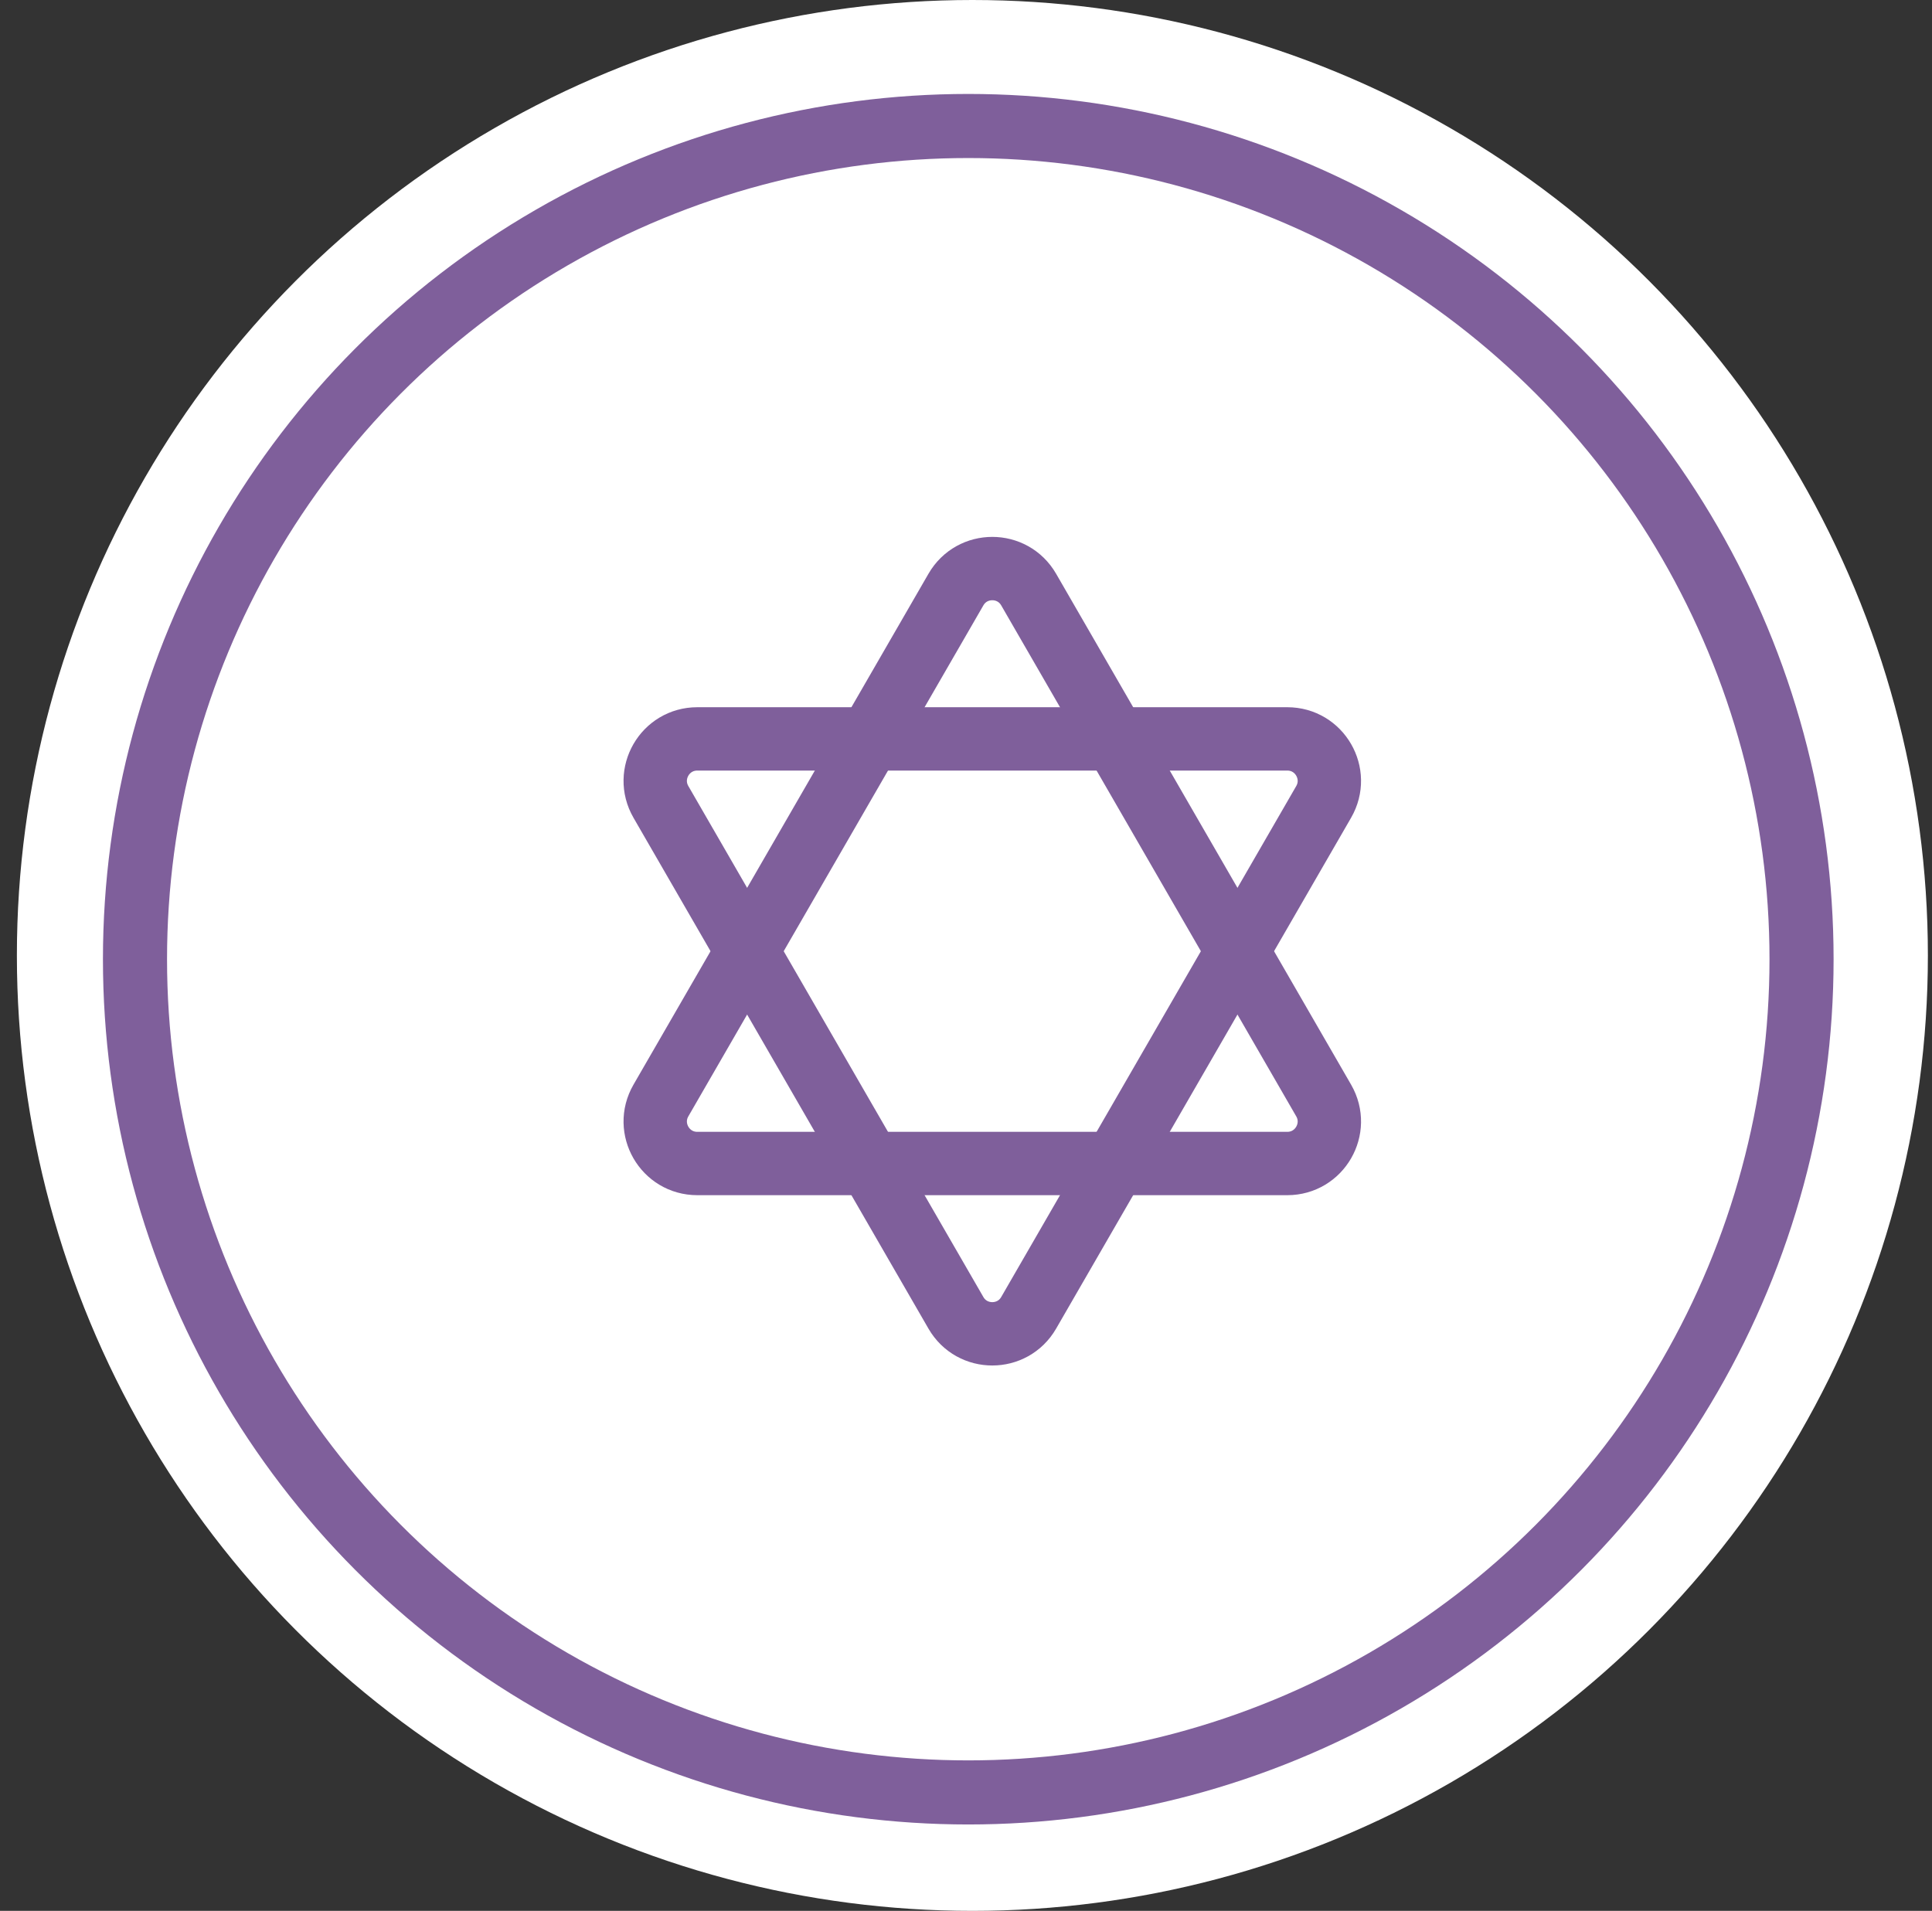
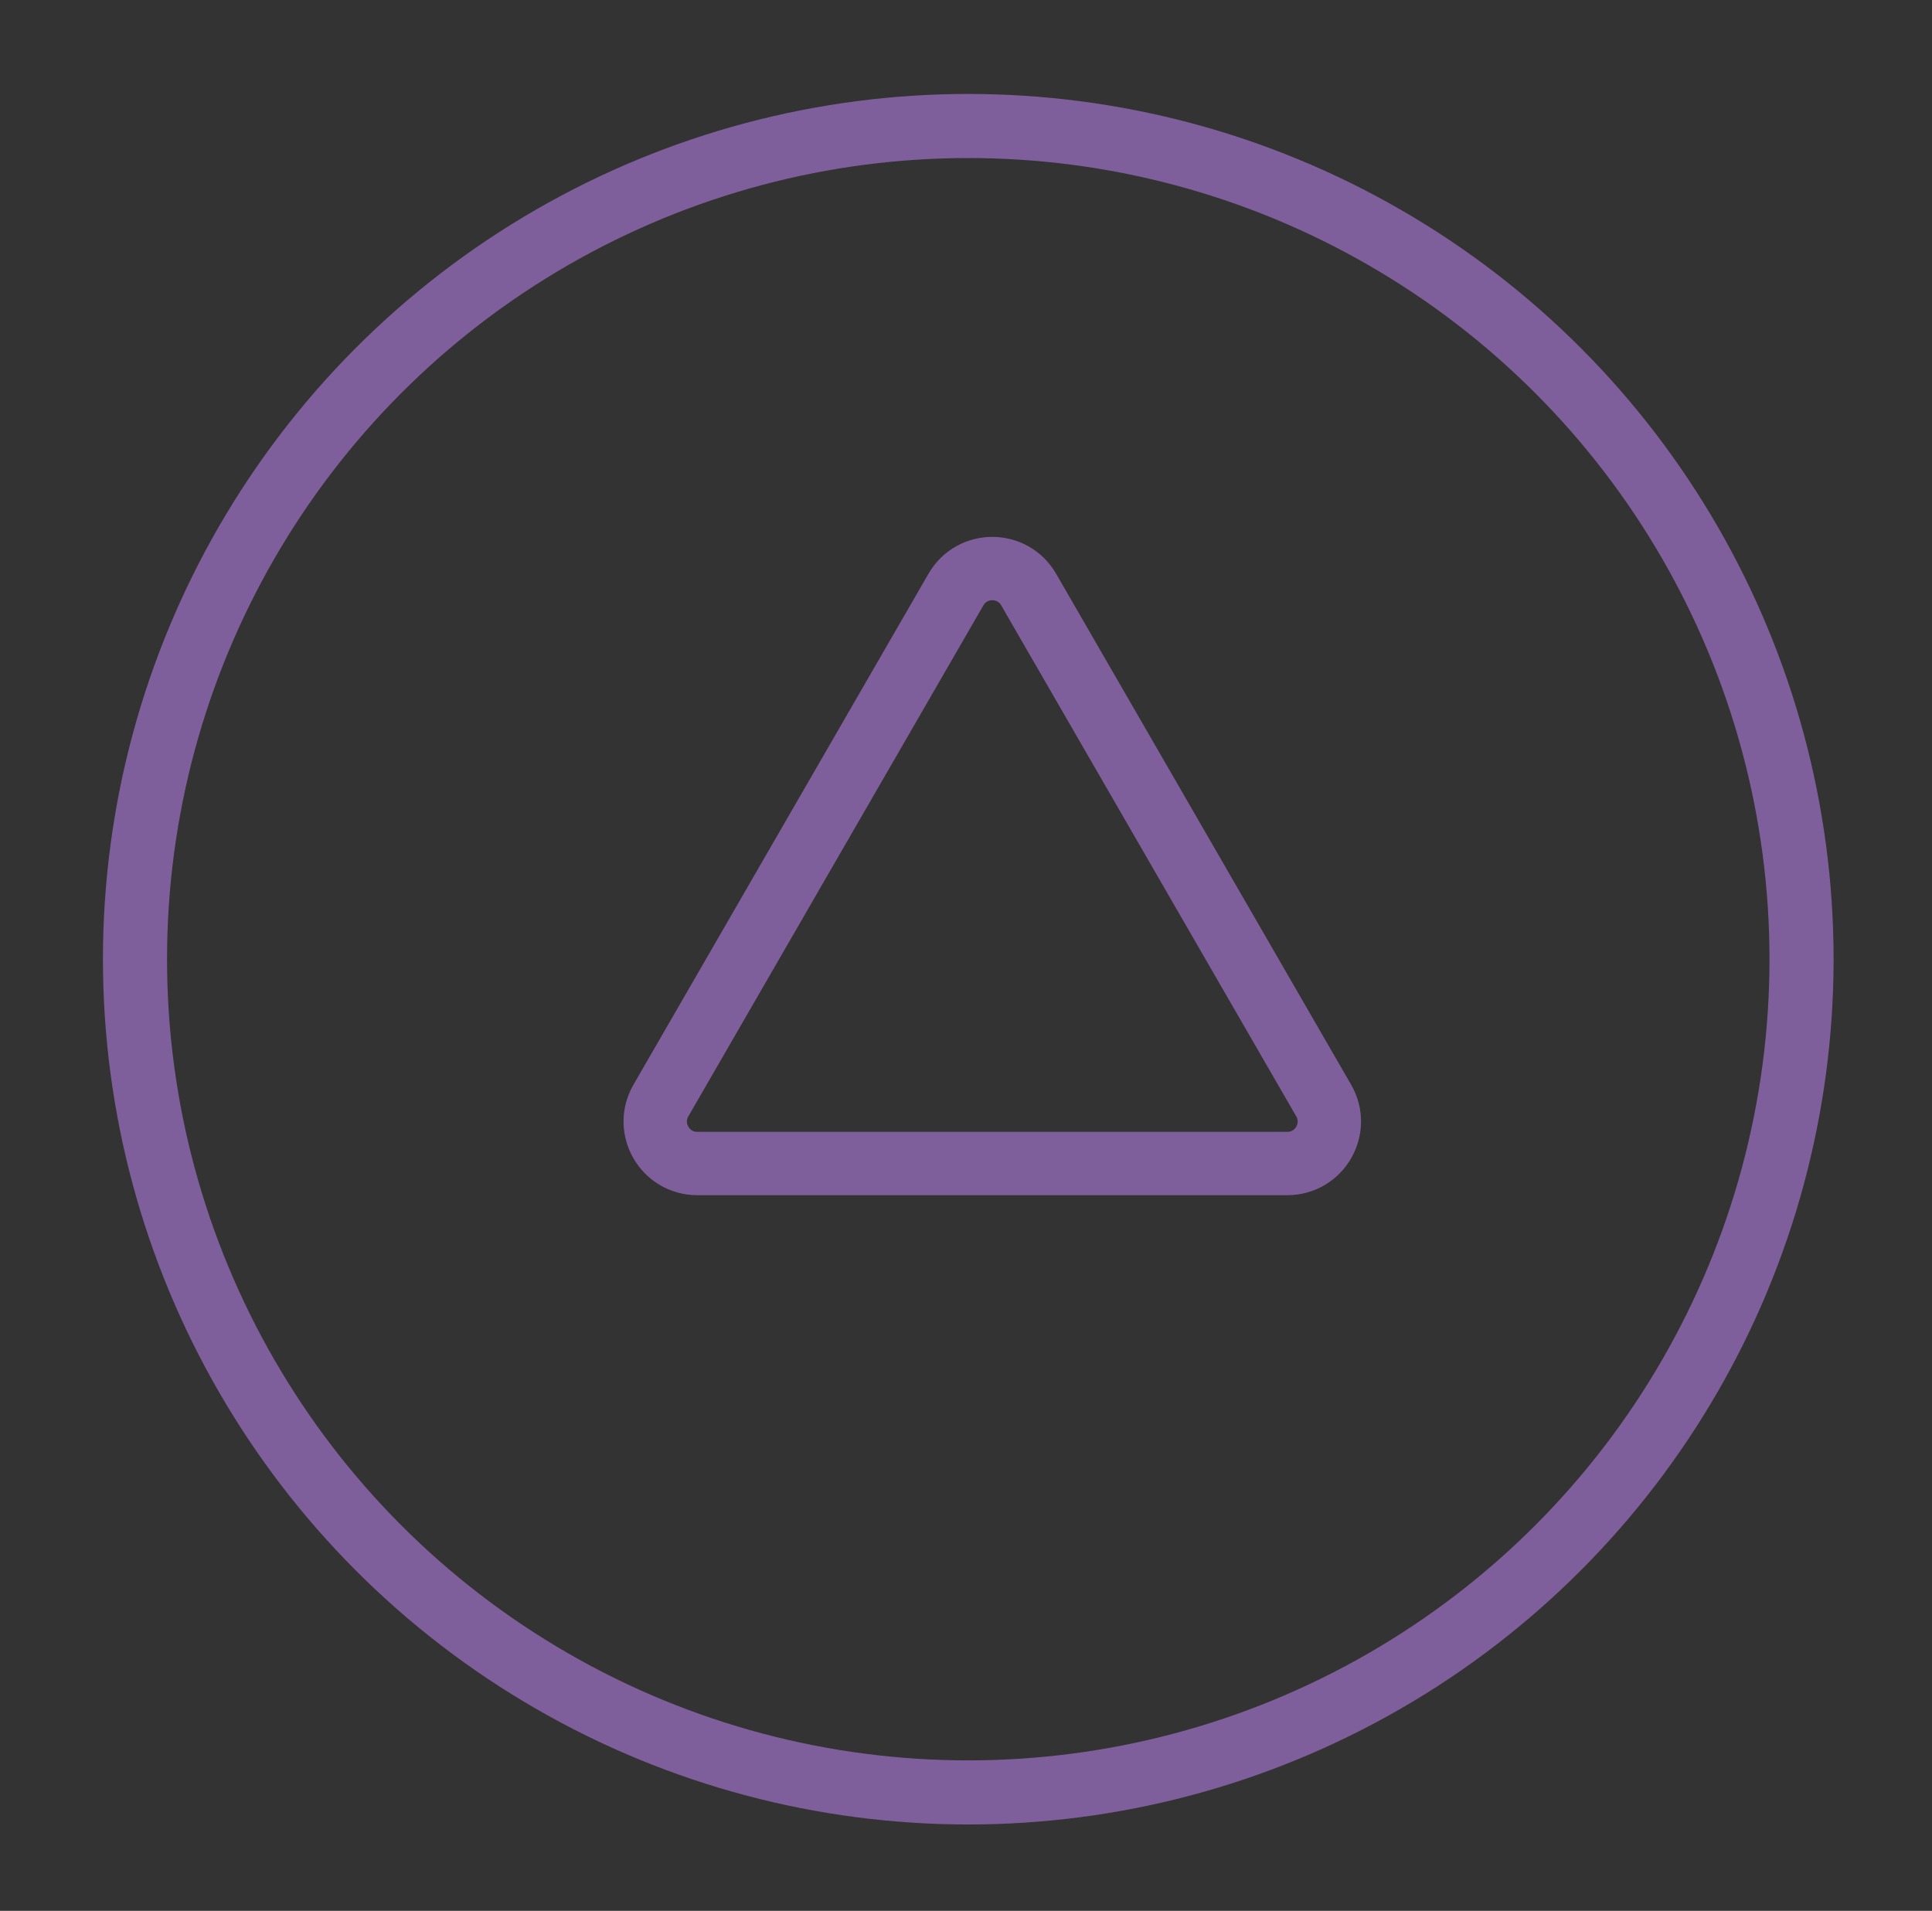
<svg xmlns="http://www.w3.org/2000/svg" width="92" height="91" viewBox="0 0 92 91" fill="none">
  <rect x="0" y="0" width="92" height="91" fill="#333333" stroke="none" />
-   <circle cx="46.304" cy="45.5" r="45.5" fill="white" />
  <circle cx="46.108" cy="45.68" r="39.68" stroke="#7F5F9B" stroke-width="3.052" />
  <path d="M45.52 28.077C46.29 26.743 48.214 26.743 48.984 28.077L63.032 52.409C63.802 53.742 62.84 55.409 61.3 55.409H33.204C31.664 55.409 30.702 53.742 31.472 52.409L45.52 28.077Z" stroke="#7F5F9B" stroke-width="3.017" stroke-linejoin="round" />
-   <path d="M48.984 62.52C48.214 63.853 46.29 63.853 45.52 62.52L31.472 38.188C30.702 36.854 31.664 35.188 33.204 35.188L61.3 35.188C62.84 35.188 63.802 36.854 63.032 38.188L48.984 62.52Z" stroke="#7F5F9B" stroke-width="3.017" stroke-linejoin="round" />
</svg>